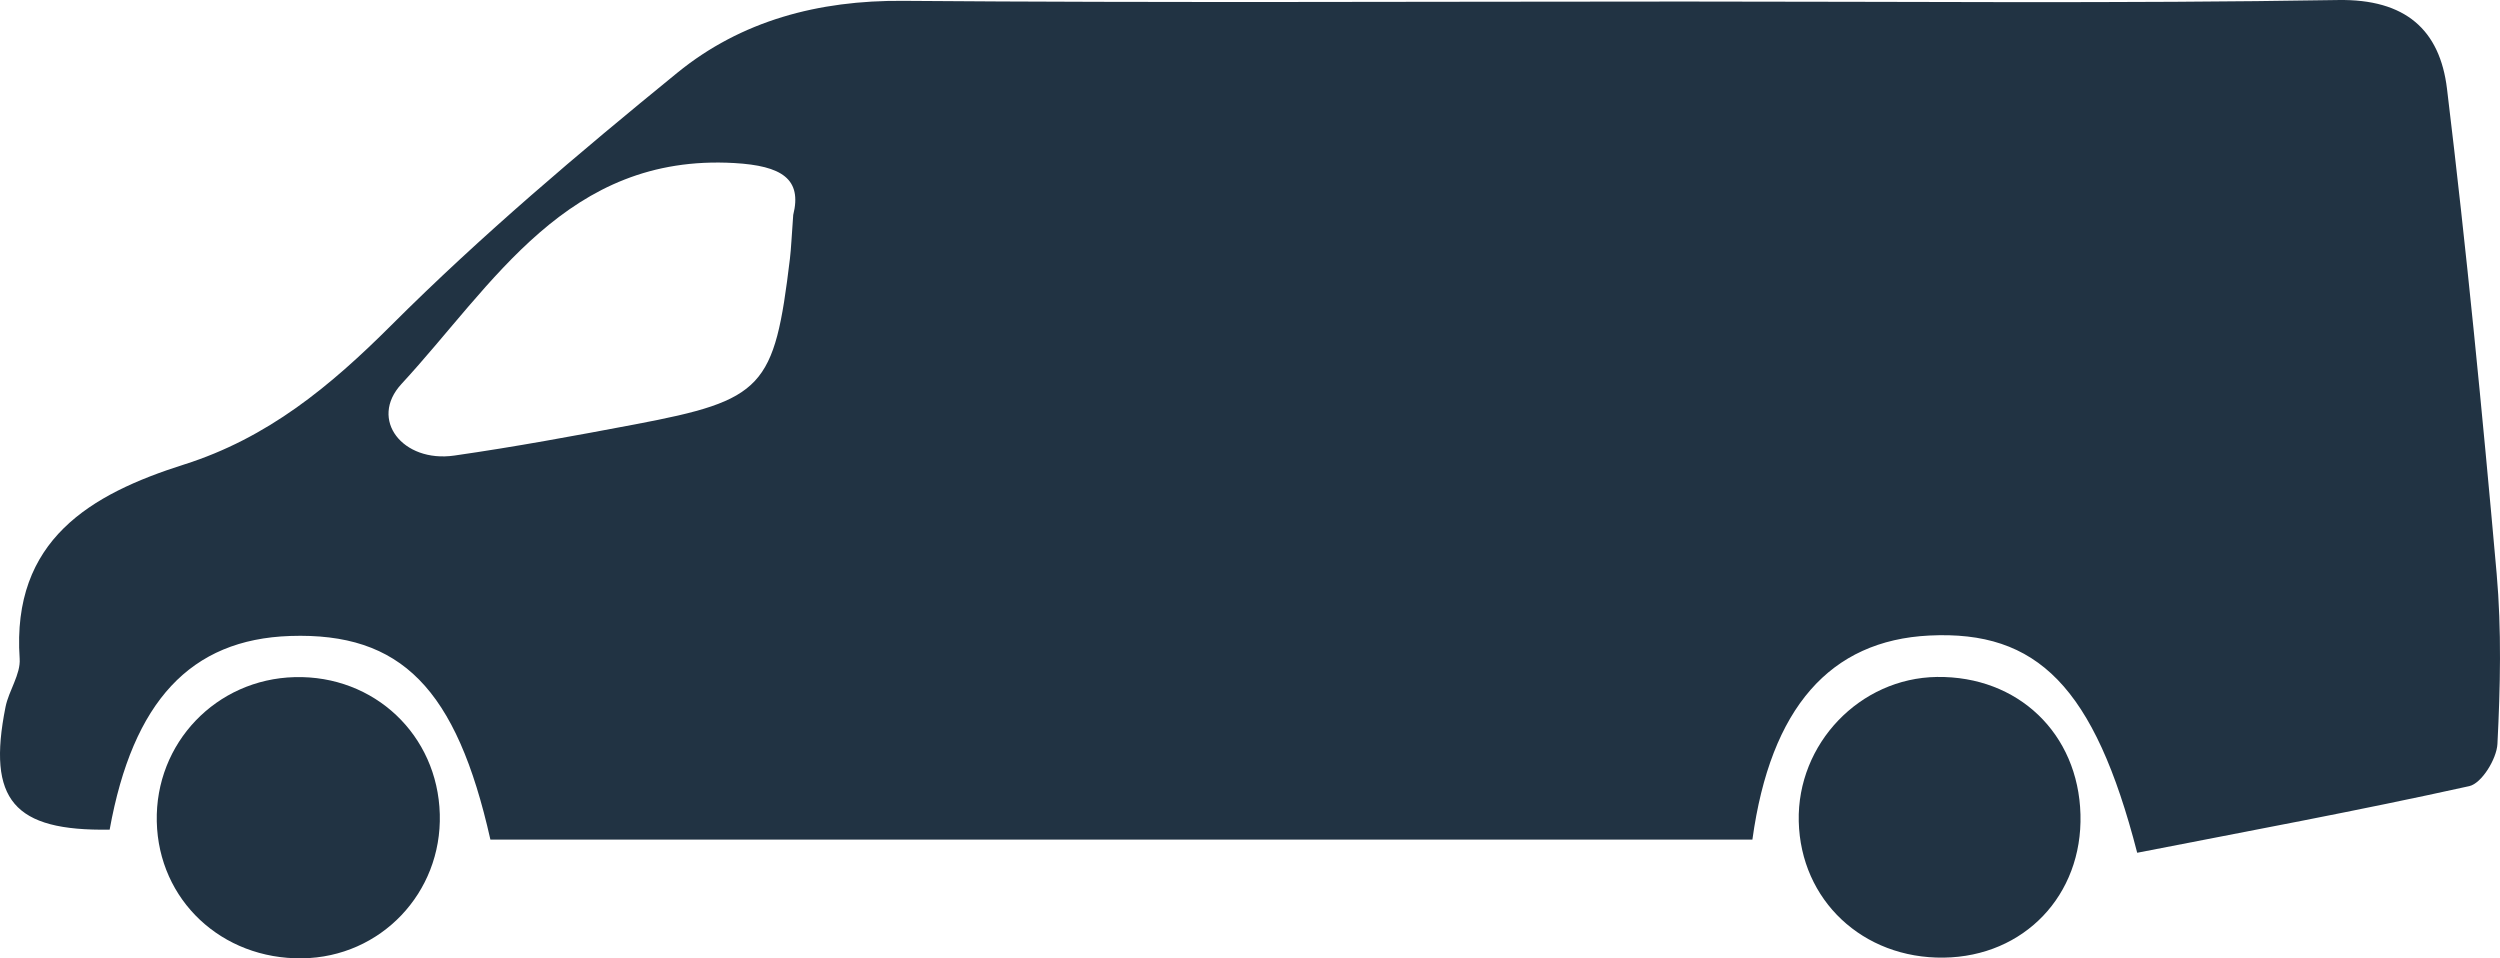
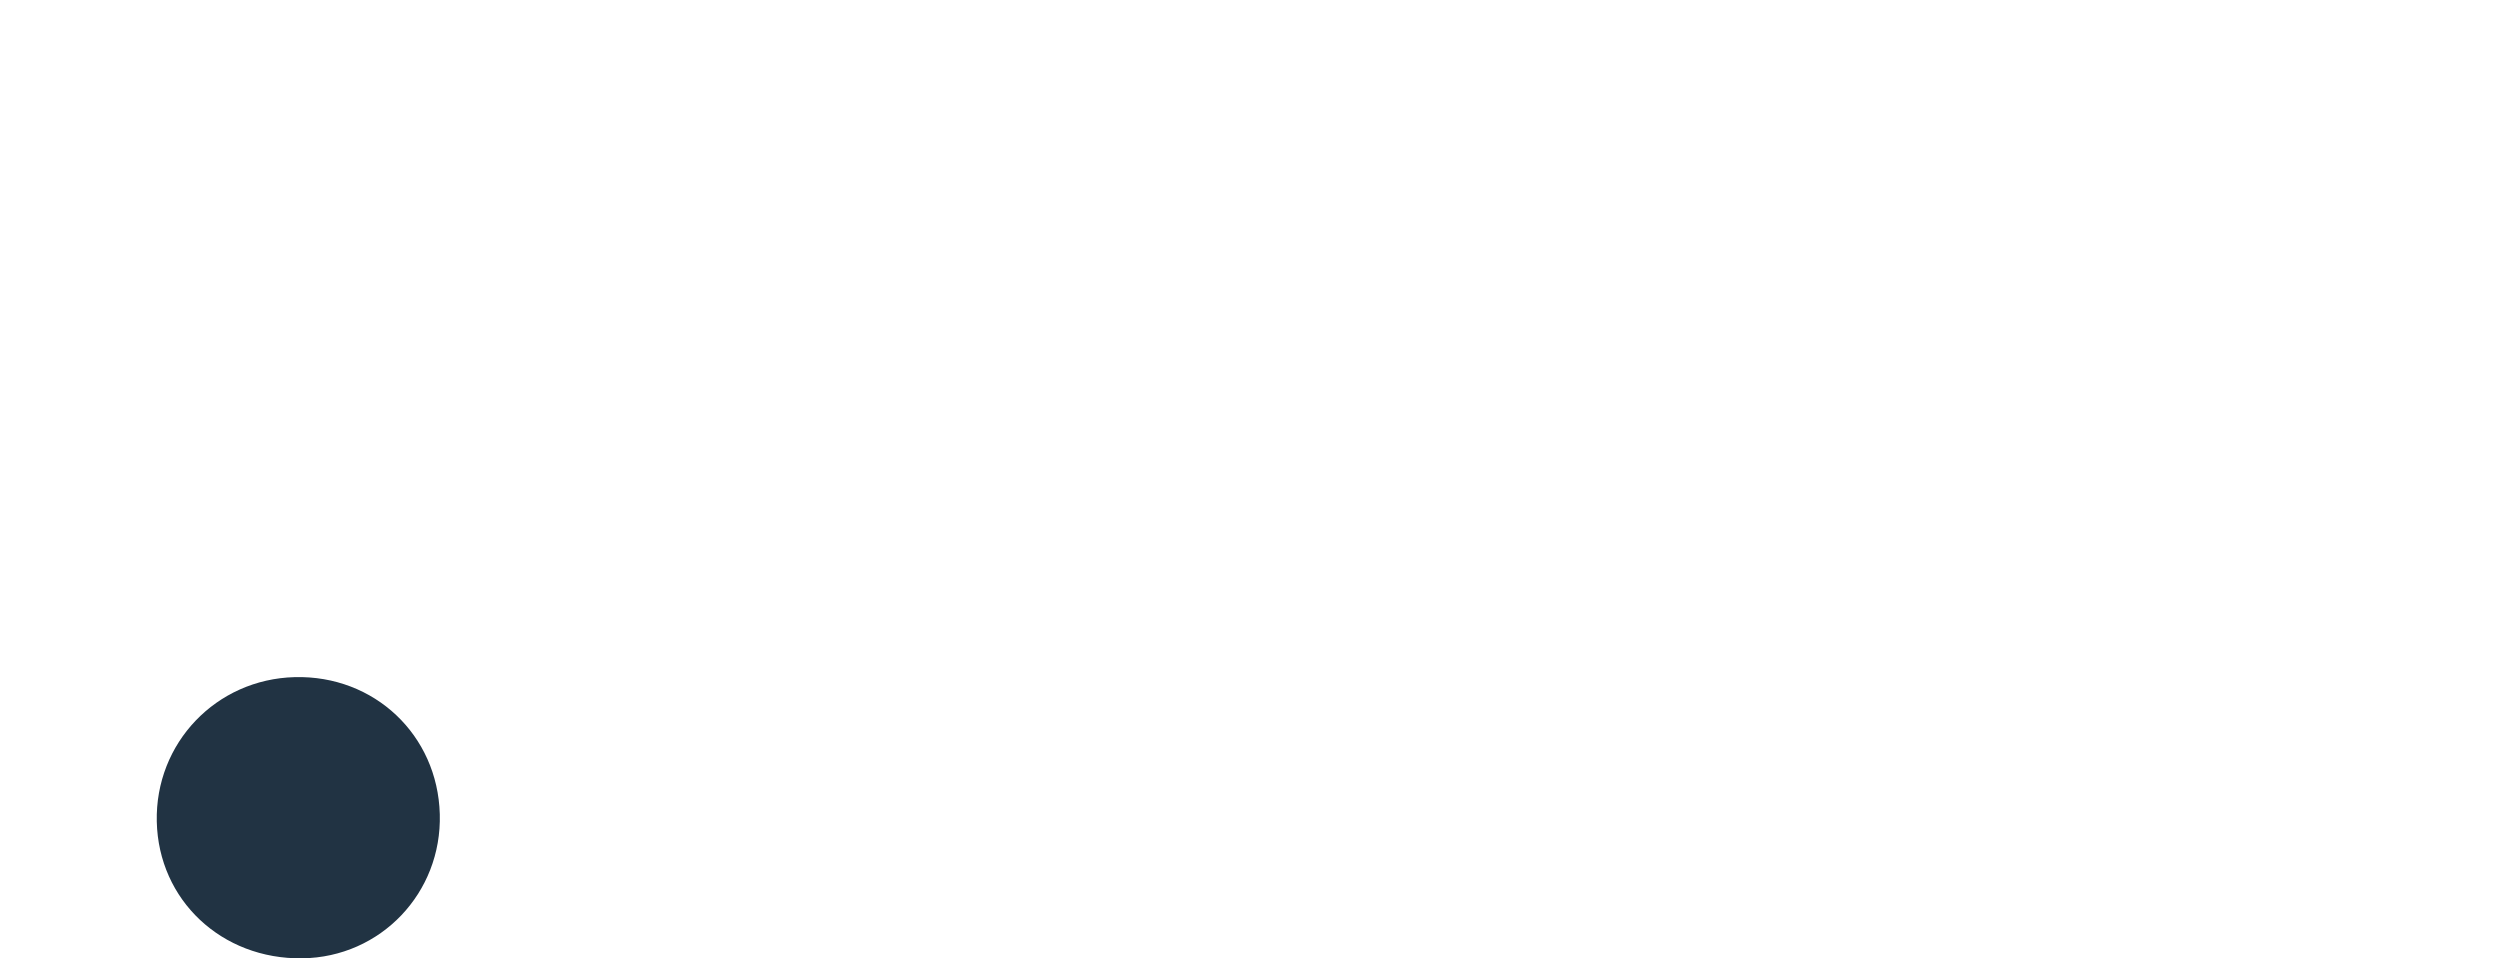
<svg xmlns="http://www.w3.org/2000/svg" width="180px" height="69px" viewBox="0 0 180 69" version="1.1">
  <title>Autocarro</title>
  <g id="icone-auto" stroke="none" stroke-width="1" fill="none" fill-rule="evenodd">
    <g id="Autocarro" transform="translate(-5, -31)" fill="#213343">
      <g transform="translate(5, 31)">
-         <path d="M57.112,15.476 C57.761,12.888 56.295,11.935 52.869,11.739 C40.824,11.049 35.523,20.483 28.907,27.645 C26.535,30.213 29.004,33.331 32.701,32.802 C37.056,32.178 41.386,31.375 45.71,30.557 C54.981,28.799 55.753,27.947 56.874,18.628 C56.964,17.875 56.991,17.112 57.112,15.476 M153.878,61.399 C150.791,49.419 146.675,45.376 138.915,45.758 C131.782,46.11 127.479,50.943 126.173,60.449 L35.308,60.449 C32.861,49.556 28.875,45.526 20.898,45.79 C13.724,46.029 9.565,50.489 7.895,59.734 C0.986,59.847 -0.94,57.603 0.397,50.903 C0.634,49.717 1.493,48.554 1.416,47.424 C0.828,38.869 6.542,35.573 13.243,33.448 C19.289,31.531 23.767,27.818 28.185,23.406 C34.65,16.95 41.674,11.021 48.764,5.241 C53.371,1.486 58.929,0.013 65.009,0.061 C83.757,0.209 102.508,0.113 121.258,0.111 C136.951,0.108 152.647,0.265 168.337,0.002 C173.203,-0.08 175.671,2.154 176.184,6.392 C177.59,18.001 178.723,29.646 179.758,41.295 C180.119,45.36 180.022,49.485 179.815,53.567 C179.759,54.647 178.676,56.404 177.788,56.601 C169.821,58.366 161.793,59.851 153.878,61.399" id="Fill-3" />
-         <path d="M139.953,68.949 C134.124,69.03 129.643,64.82 129.51,59.138 C129.38,53.552 133.91,48.817 139.457,48.741 C145.301,48.661 149.639,52.816 149.794,58.641 C149.949,64.457 145.738,68.869 139.953,68.949" id="Fill-80" />
        <path d="M21.766,68.999 C15.96,69.08 11.413,64.808 11.288,59.153 C11.162,53.5 15.563,48.895 21.23,48.753 C26.949,48.61 31.507,52.917 31.665,58.616 C31.824,64.289 27.409,68.921 21.766,68.999" id="Fill-82" />
      </g>
    </g>
  </g>
</svg>